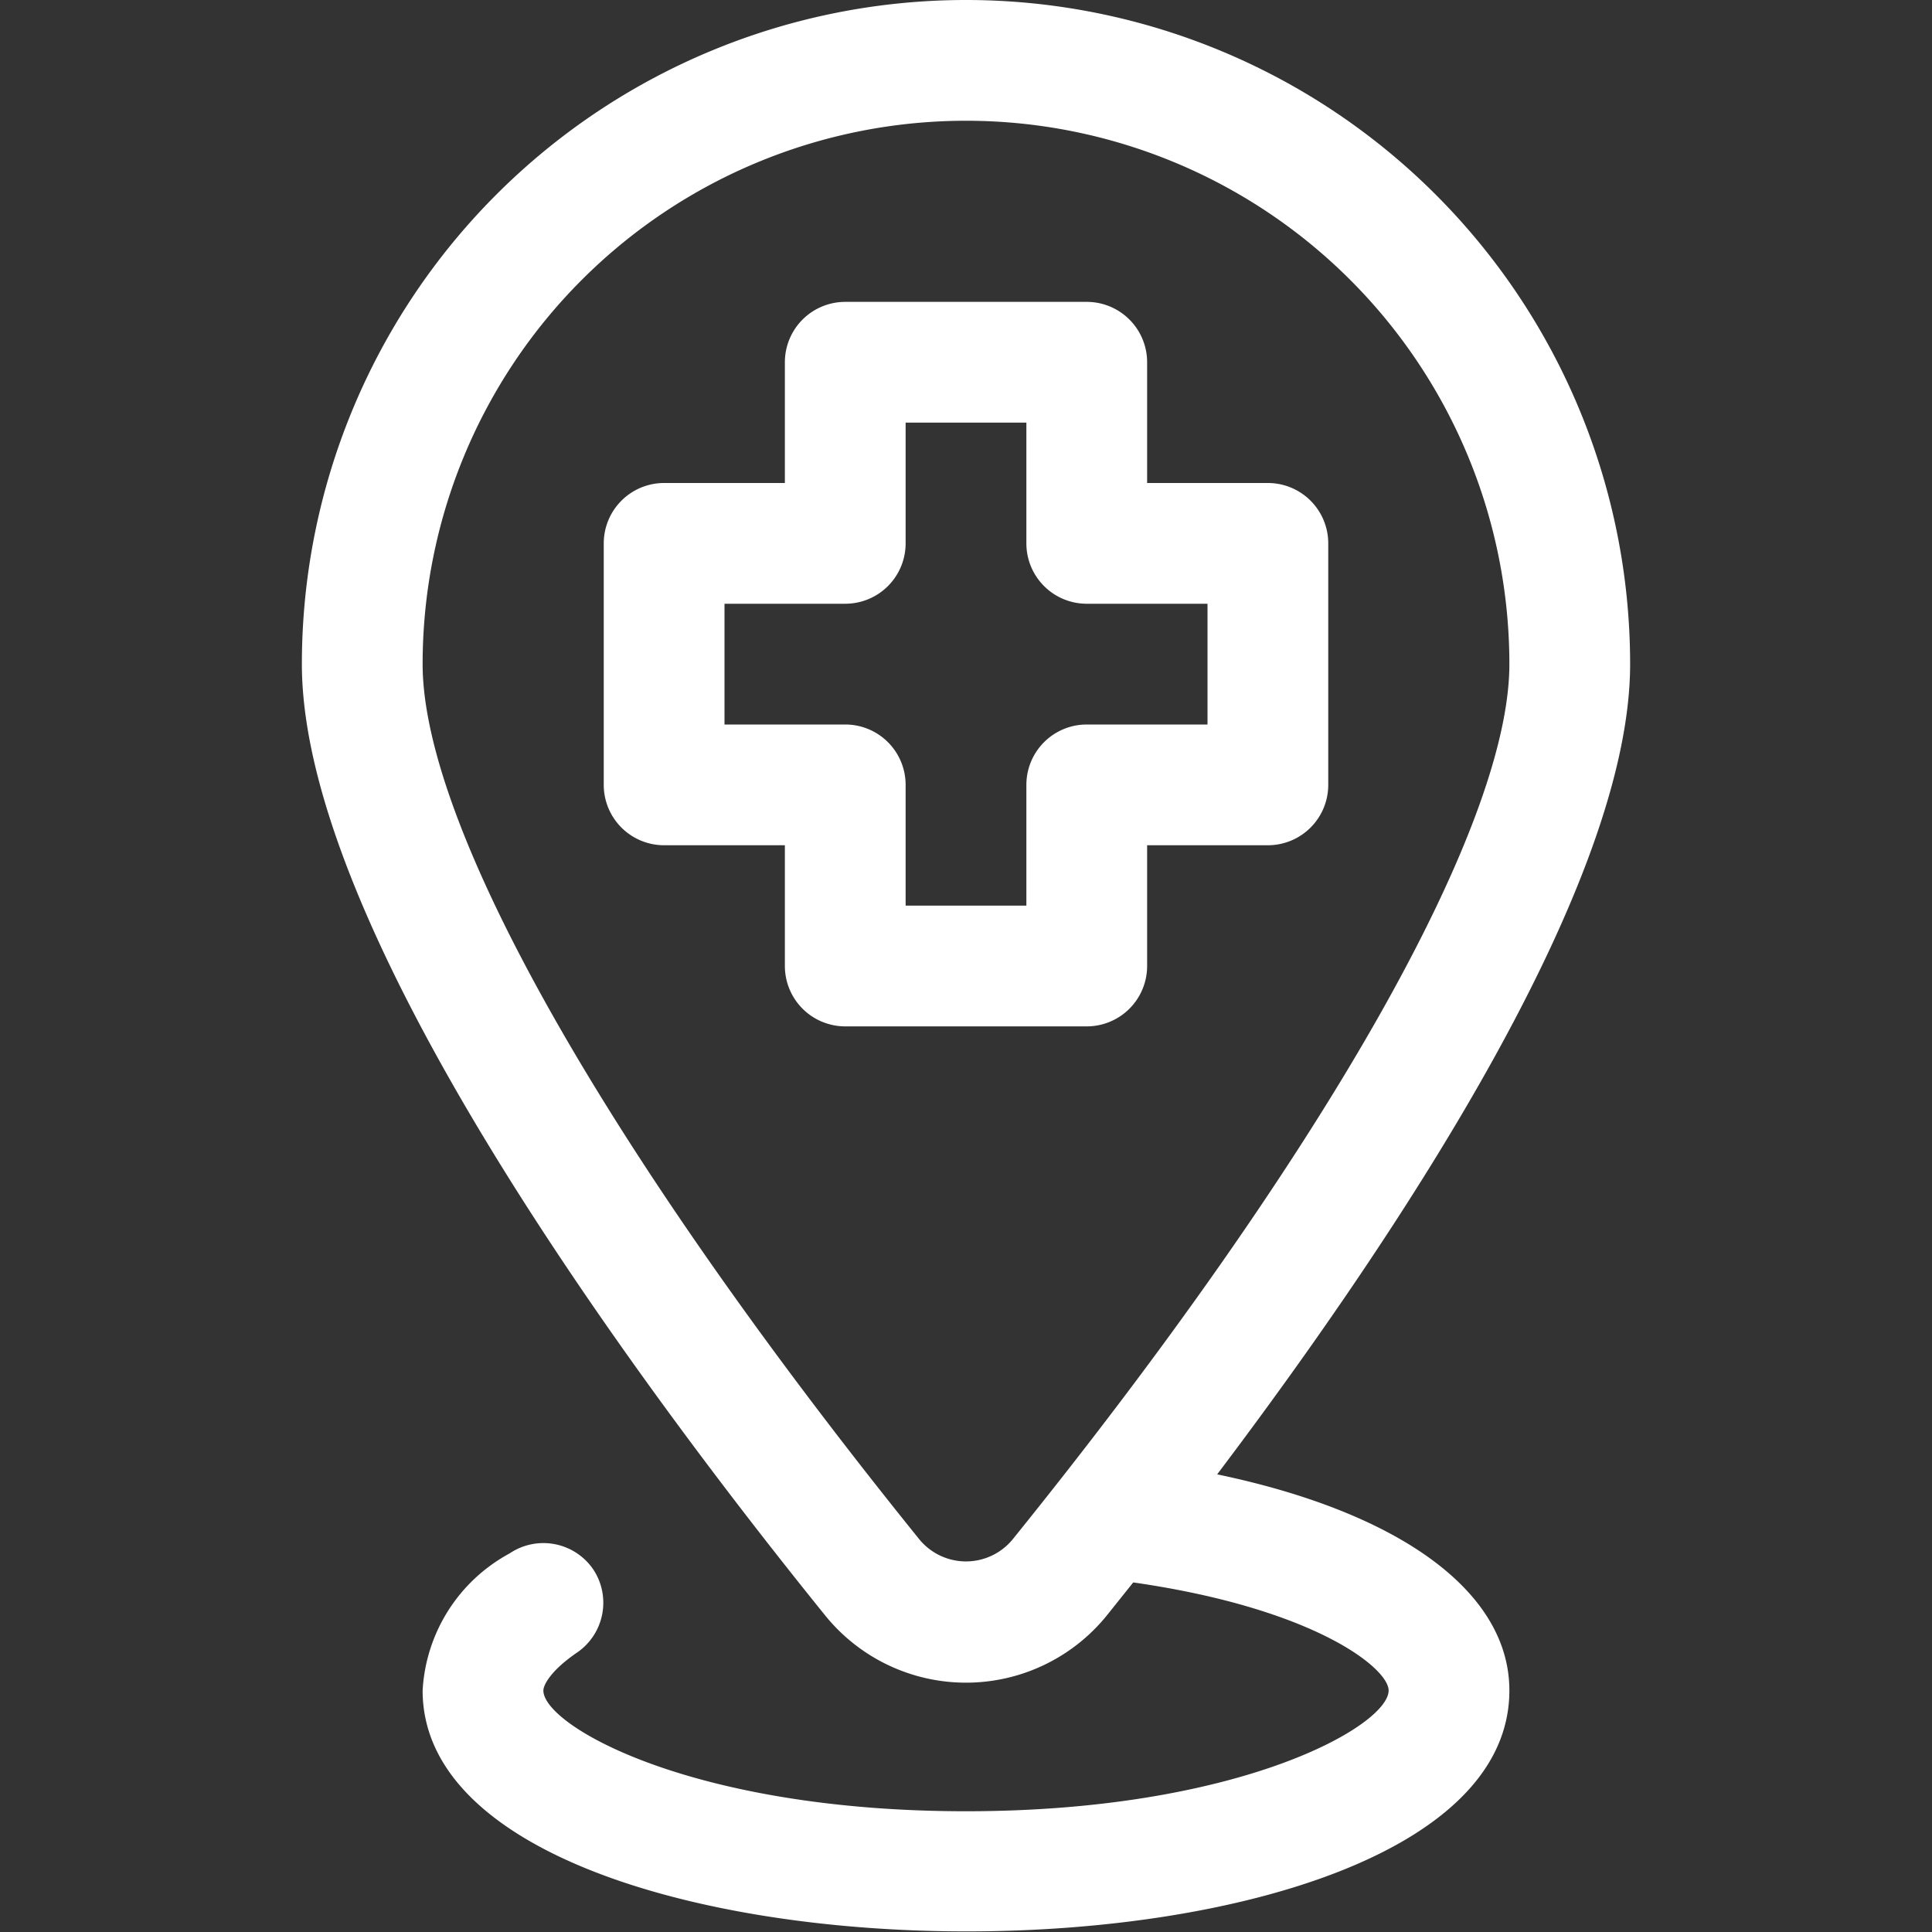
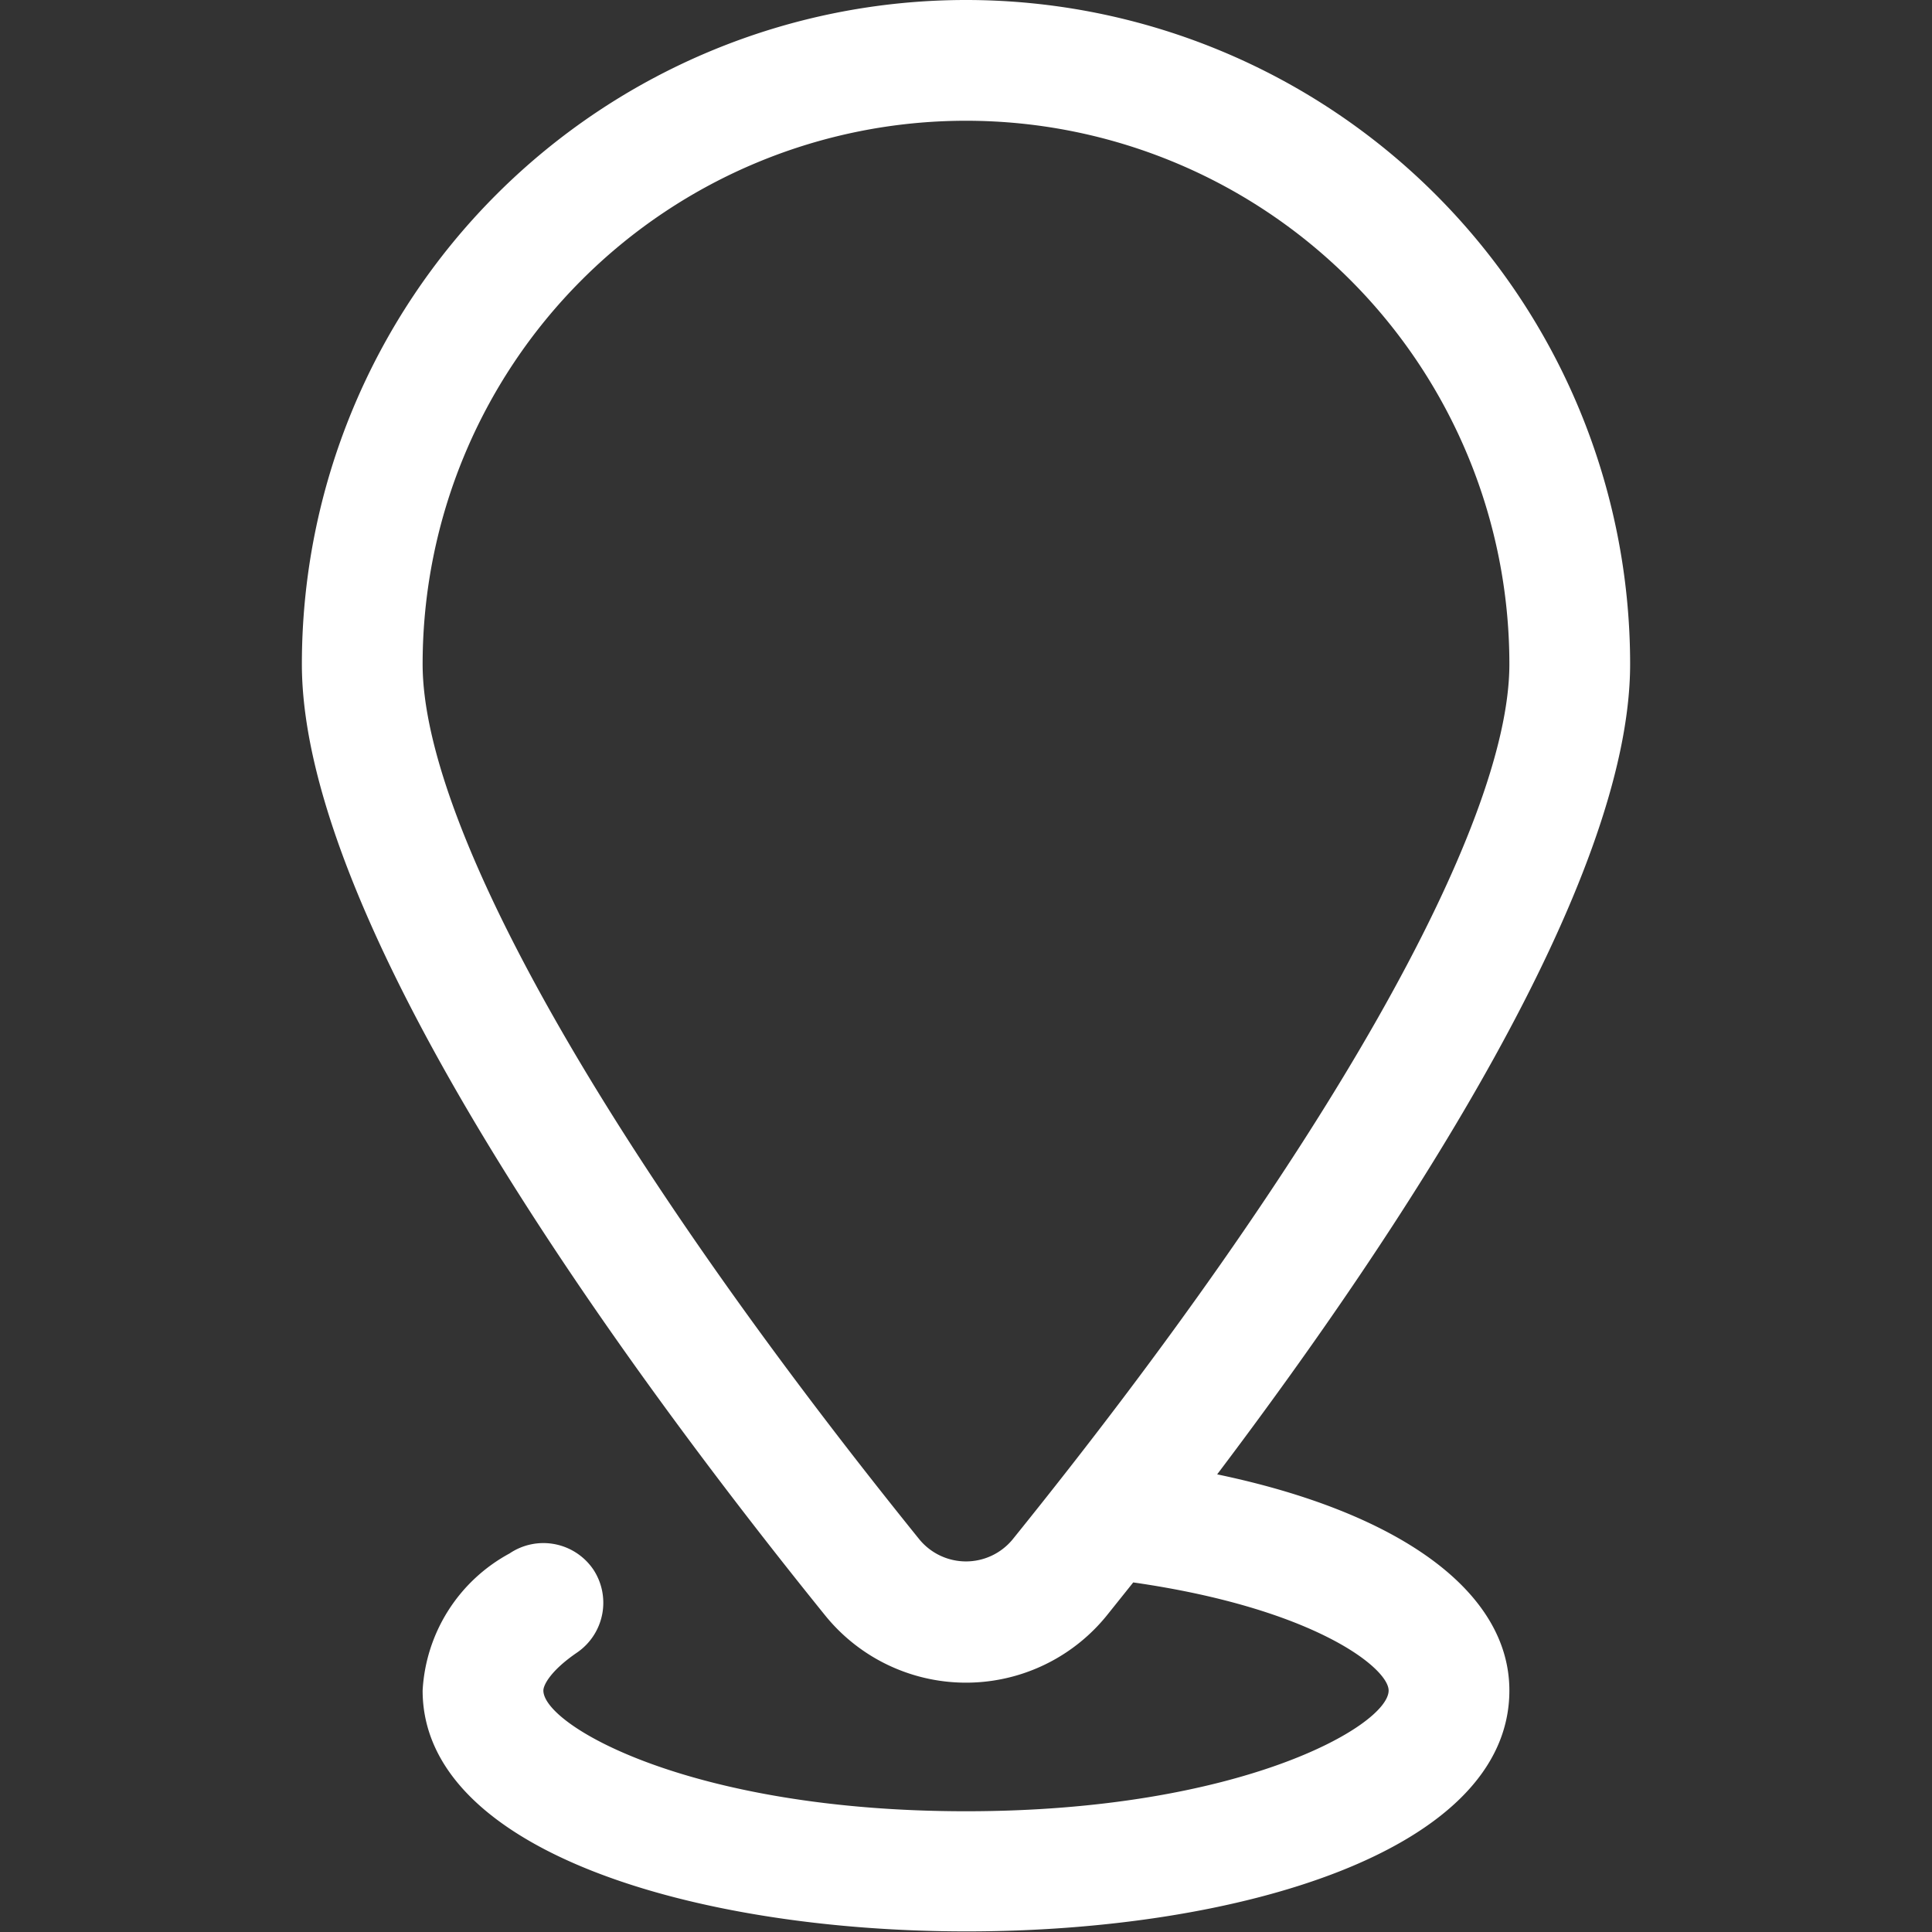
<svg xmlns="http://www.w3.org/2000/svg" version="1.1" width="512" height="512" x="0" y="0" viewBox="0 0 32 32" style="enable-background:new 0 0 512 512" xml:space="preserve" class="">
  <rect x="0" y="0" width="32" height="32" fill="#333333" stroke="none" />
  <g>
    <g data-name="Medical center Location">
      <path fill="#ffffff" d="M20.16 24.42C23.28 20.29 27 14.61 27 11a11 11 0 0 0-22 0c0 4.37 5.43 11.75 8.67 15.76a3 3 0 0 0 4.66 0l.44-.55c3 .43 4.23 1.42 4.23 1.79 0 .58-2.45 2-7 2s-7-1.42-7-2c0-.09.12-.33.56-.63A1 1 0 0 0 9.83 26a1 1 0 0 0-1.39-.27A2.75 2.75 0 0 0 7 28c0 5.31 18 5.33 18 0 0-1.64-1.82-2.95-4.84-3.58zm-4.93 1.08C10.08 19.12 7 13.7 7 11a9 9 0 0 1 18 0c0 2.7-3.08 8.12-8.23 14.5a1 1 0 0 1-1.54 0z" opacity="1" data-original="#38004d" class="" />
-       <path fill="#ffffff" d="M18 17h-4a1 1 0 0 1-1-1v-2h-2a1 1 0 0 1-1-1V9a1 1 0 0 1 1-1h2V6a1 1 0 0 1 1-1h4a1 1 0 0 1 1 1v2h2a1 1 0 0 1 1 1v4a1 1 0 0 1-1 1h-2v2a1 1 0 0 1-1 1zm-3-2h2v-2a1 1 0 0 1 1-1h2v-2h-2a1 1 0 0 1-1-1V7h-2v2a1 1 0 0 1-1 1h-2v2h2a1 1 0 0 1 1 1z" opacity="1" data-original="#9f85ec" class="" />
    </g>
  </g>
</svg>